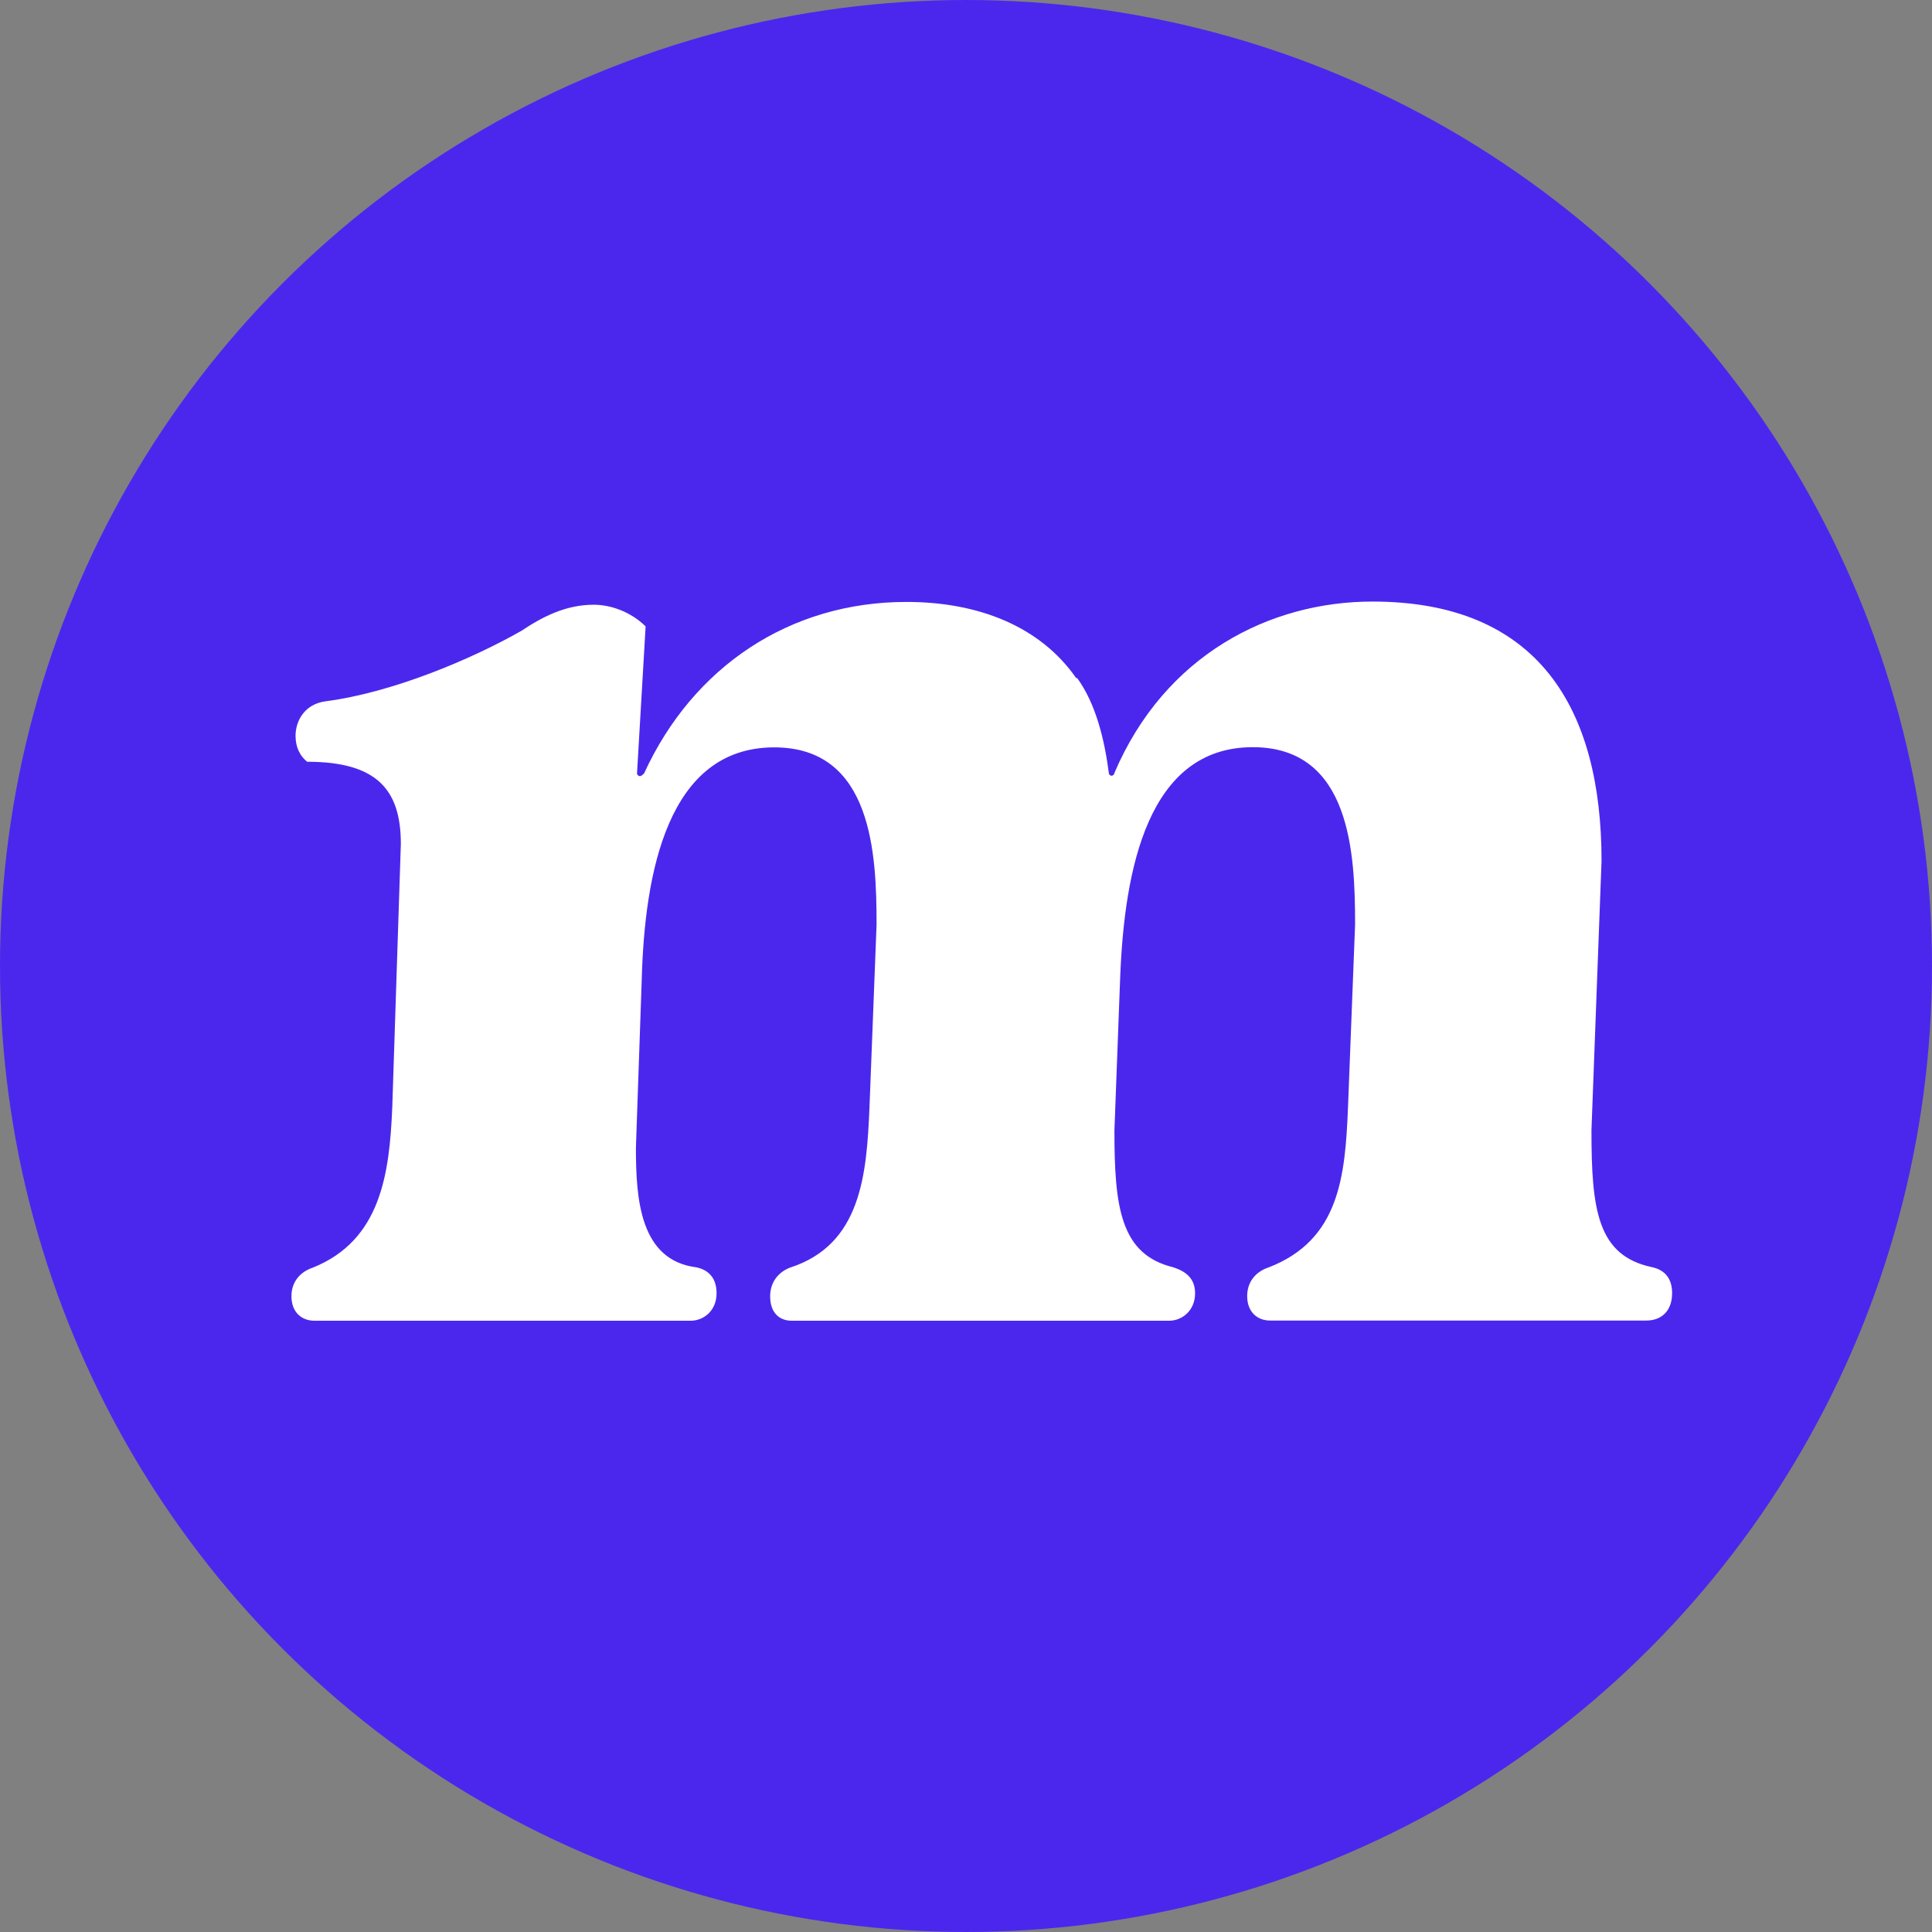
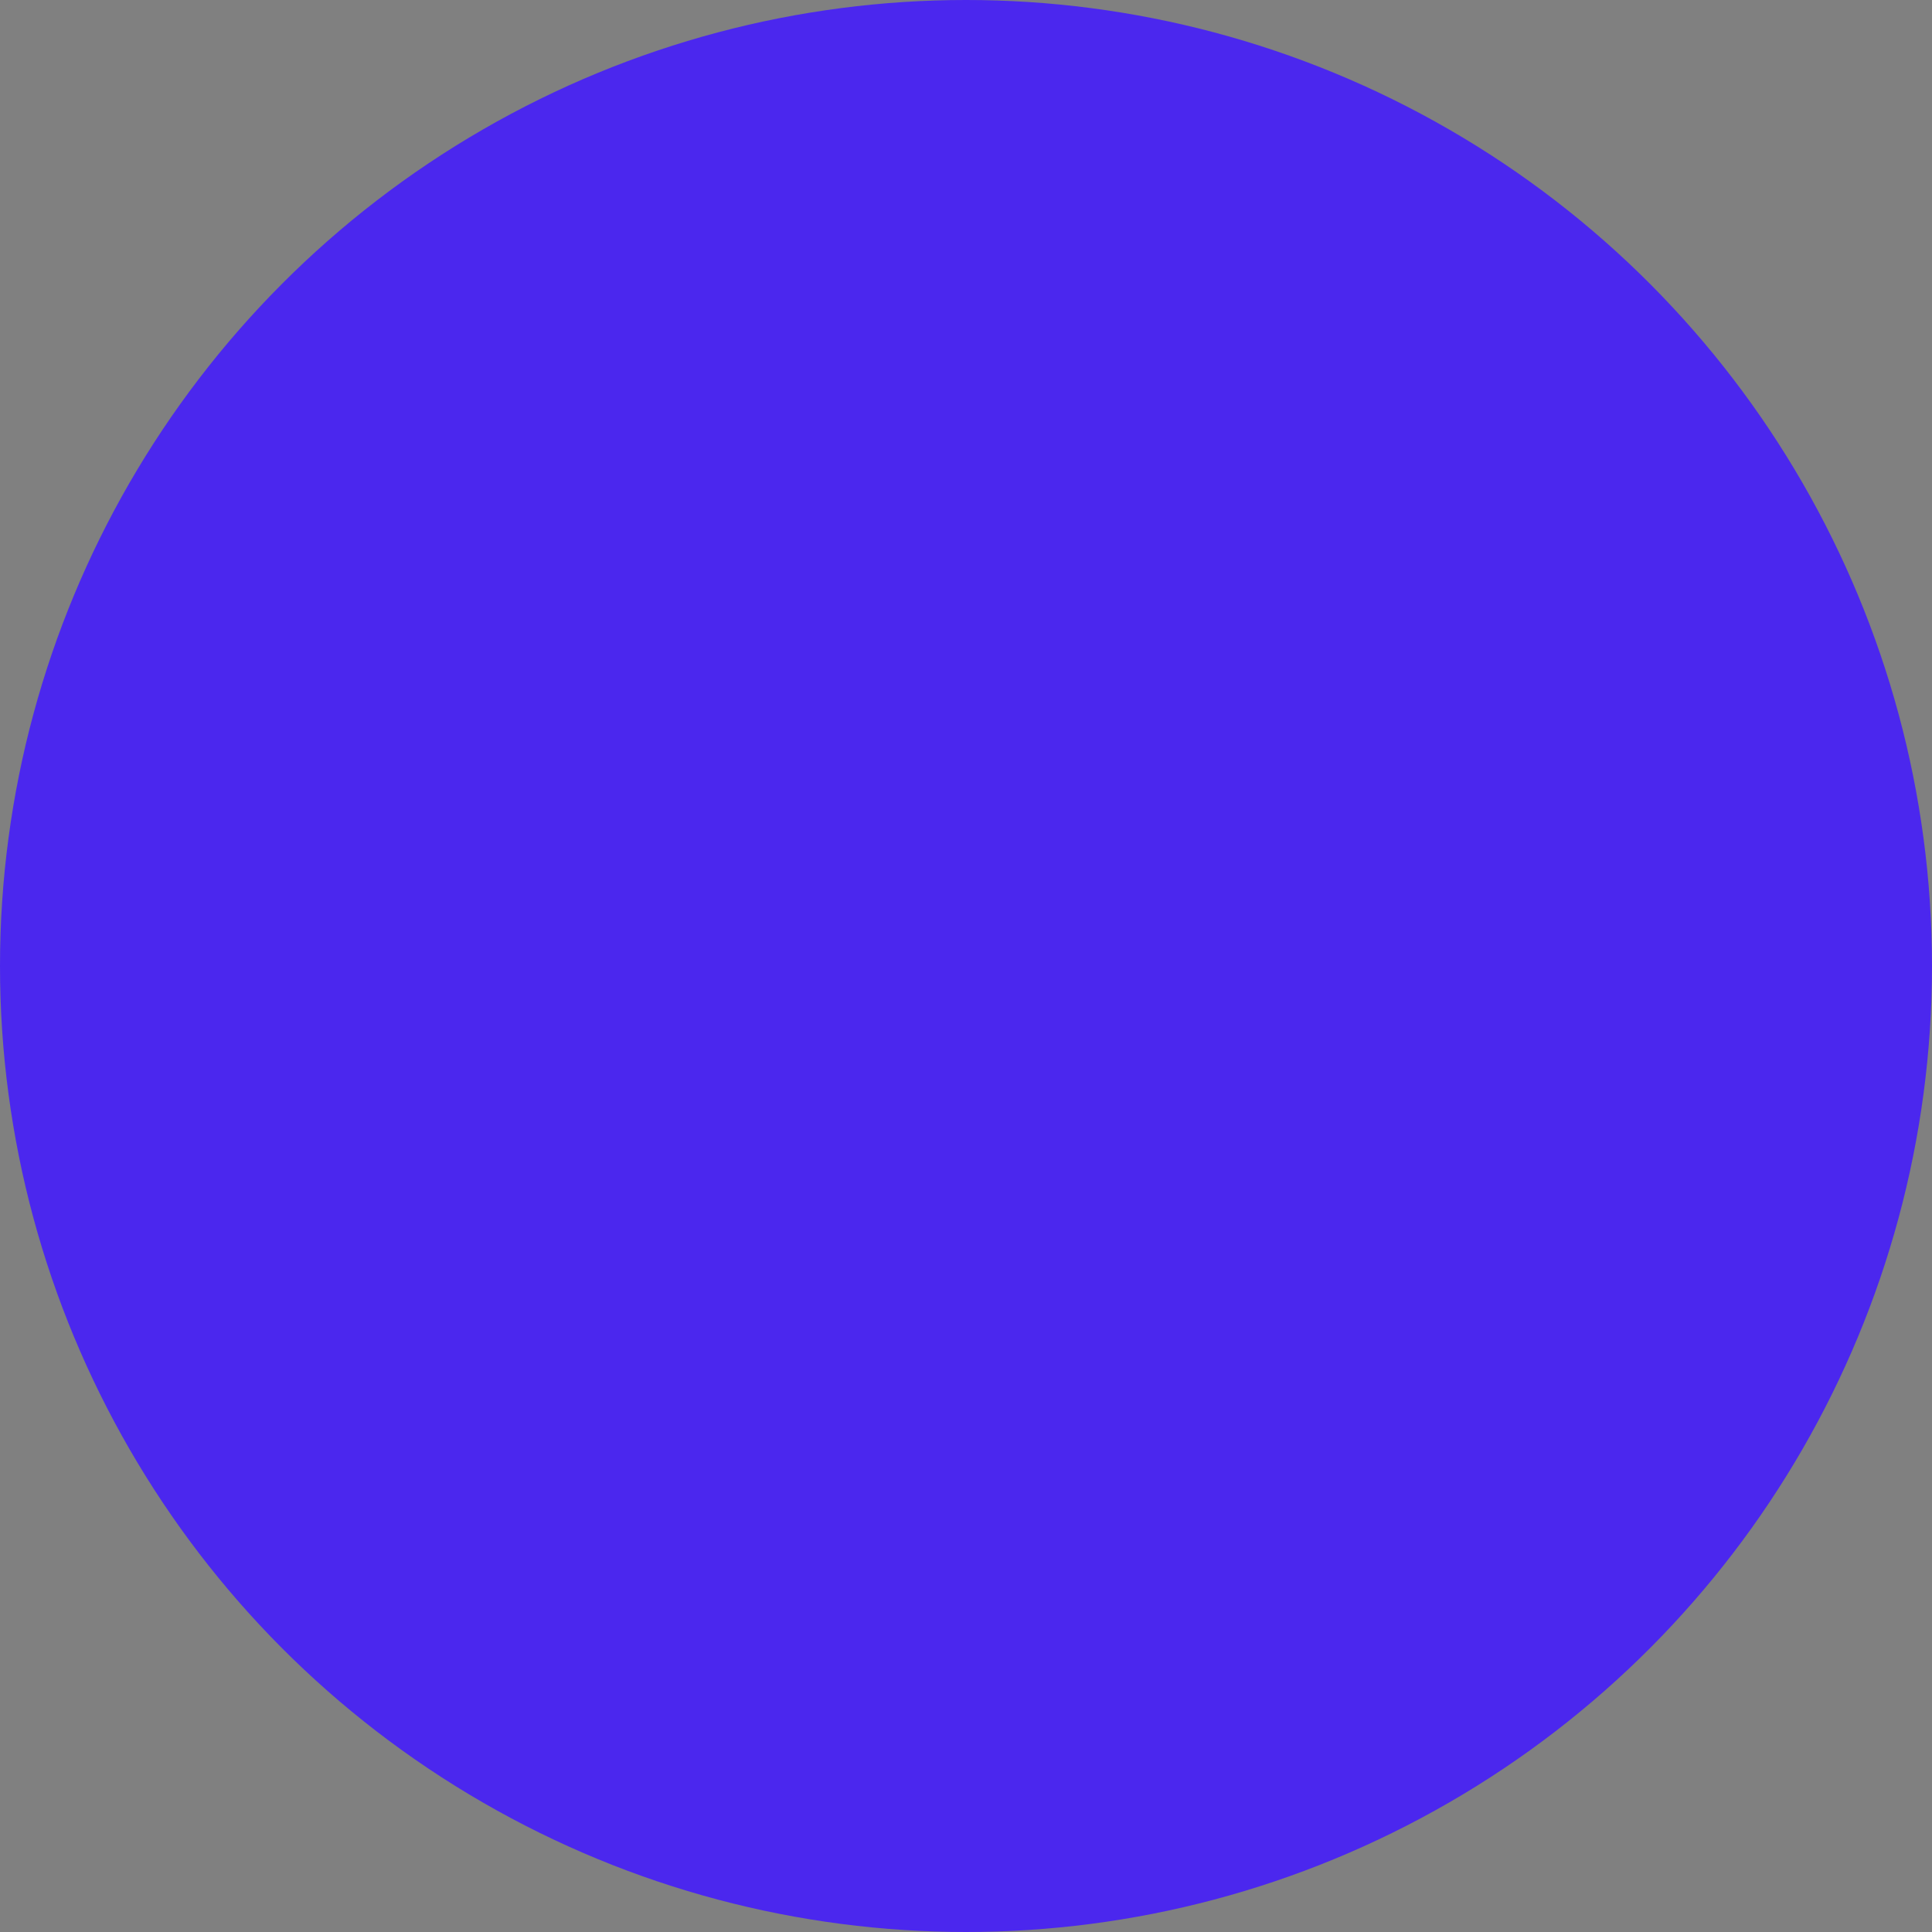
<svg xmlns="http://www.w3.org/2000/svg" viewBox="0 0 103.48 103.48" data-name="Layer 1" id="Layer_1">
  <rect x="0" y="0" width="103.48" height="103.48" fill="#808080" stroke="none" />
  <defs>
    <style>
      .cls-1 {
        fill: #4b27ee;
      }

      .cls-2 {
        fill: #fff;
      }
    </style>
  </defs>
  <circle r="51.74" cy="51.74" cx="51.74" class="cls-1" />
-   <path d="M57.69,36.31c1.01,1.39,1.47,3.32,1.7,5.09,0,.08.07.15.15.15.07,0,.15-.08.15-.15,2.7-6.33,8.33-9.18,13.82-9.18,8.87,0,12.27,5.71,12.27,13.89l-.54,14.43c0,4.24.31,6.71,3.24,7.33.7.15,1.08.62,1.08,1.39,0,.93-.54,1.47-1.39,1.47h-20.14c-.69,0-1.23-.46-1.23-1.31,0-.77.46-1.31,1.16-1.54,3.78-1.47,4.09-4.86,4.24-8.57l.38-9.8c0-3.78-.23-9.49-5.48-9.49-5.63,0-6.87,6.56-7.1,12.27l-.31,8.26c0,4.09.31,6.64,3.16,7.33.7.23,1.16.62,1.16,1.39,0,.93-.7,1.47-1.39,1.47h-20.21c-.7,0-1.16-.46-1.16-1.31,0-.77.46-1.31,1.08-1.54,3.78-1.23,4.09-4.94,4.24-8.57l.38-9.8c0-3.78-.23-9.49-5.48-9.49-5.71,0-6.95,6.71-7.1,12.5l-.31,8.95c0,2.78.23,6.02,3.24,6.4.7.15,1.08.62,1.08,1.39,0,.93-.69,1.47-1.39,1.47h-20.14c-.7,0-1.24-.46-1.24-1.31,0-.77.46-1.31,1.16-1.54,3.63-1.47,4.09-5.02,4.24-8.57l.46-14.12c0-2.93-1.31-4.4-5.02-4.4-.38-.31-.62-.77-.62-1.39,0-.77.46-1.7,1.62-1.85,3.55-.46,7.79-2.24,10.49-3.78,1.15-.77,2.39-1.39,3.86-1.39.93,0,2,.39,2.78,1.16l-.46,7.87c0,.08.08.15.15.15.08,0,.16-.08.23-.15,2.62-5.71,7.8-9.18,14.05-9.18,3.86,0,7.17,1.31,9.1,4.09Z" class="cls-2" />
</svg>